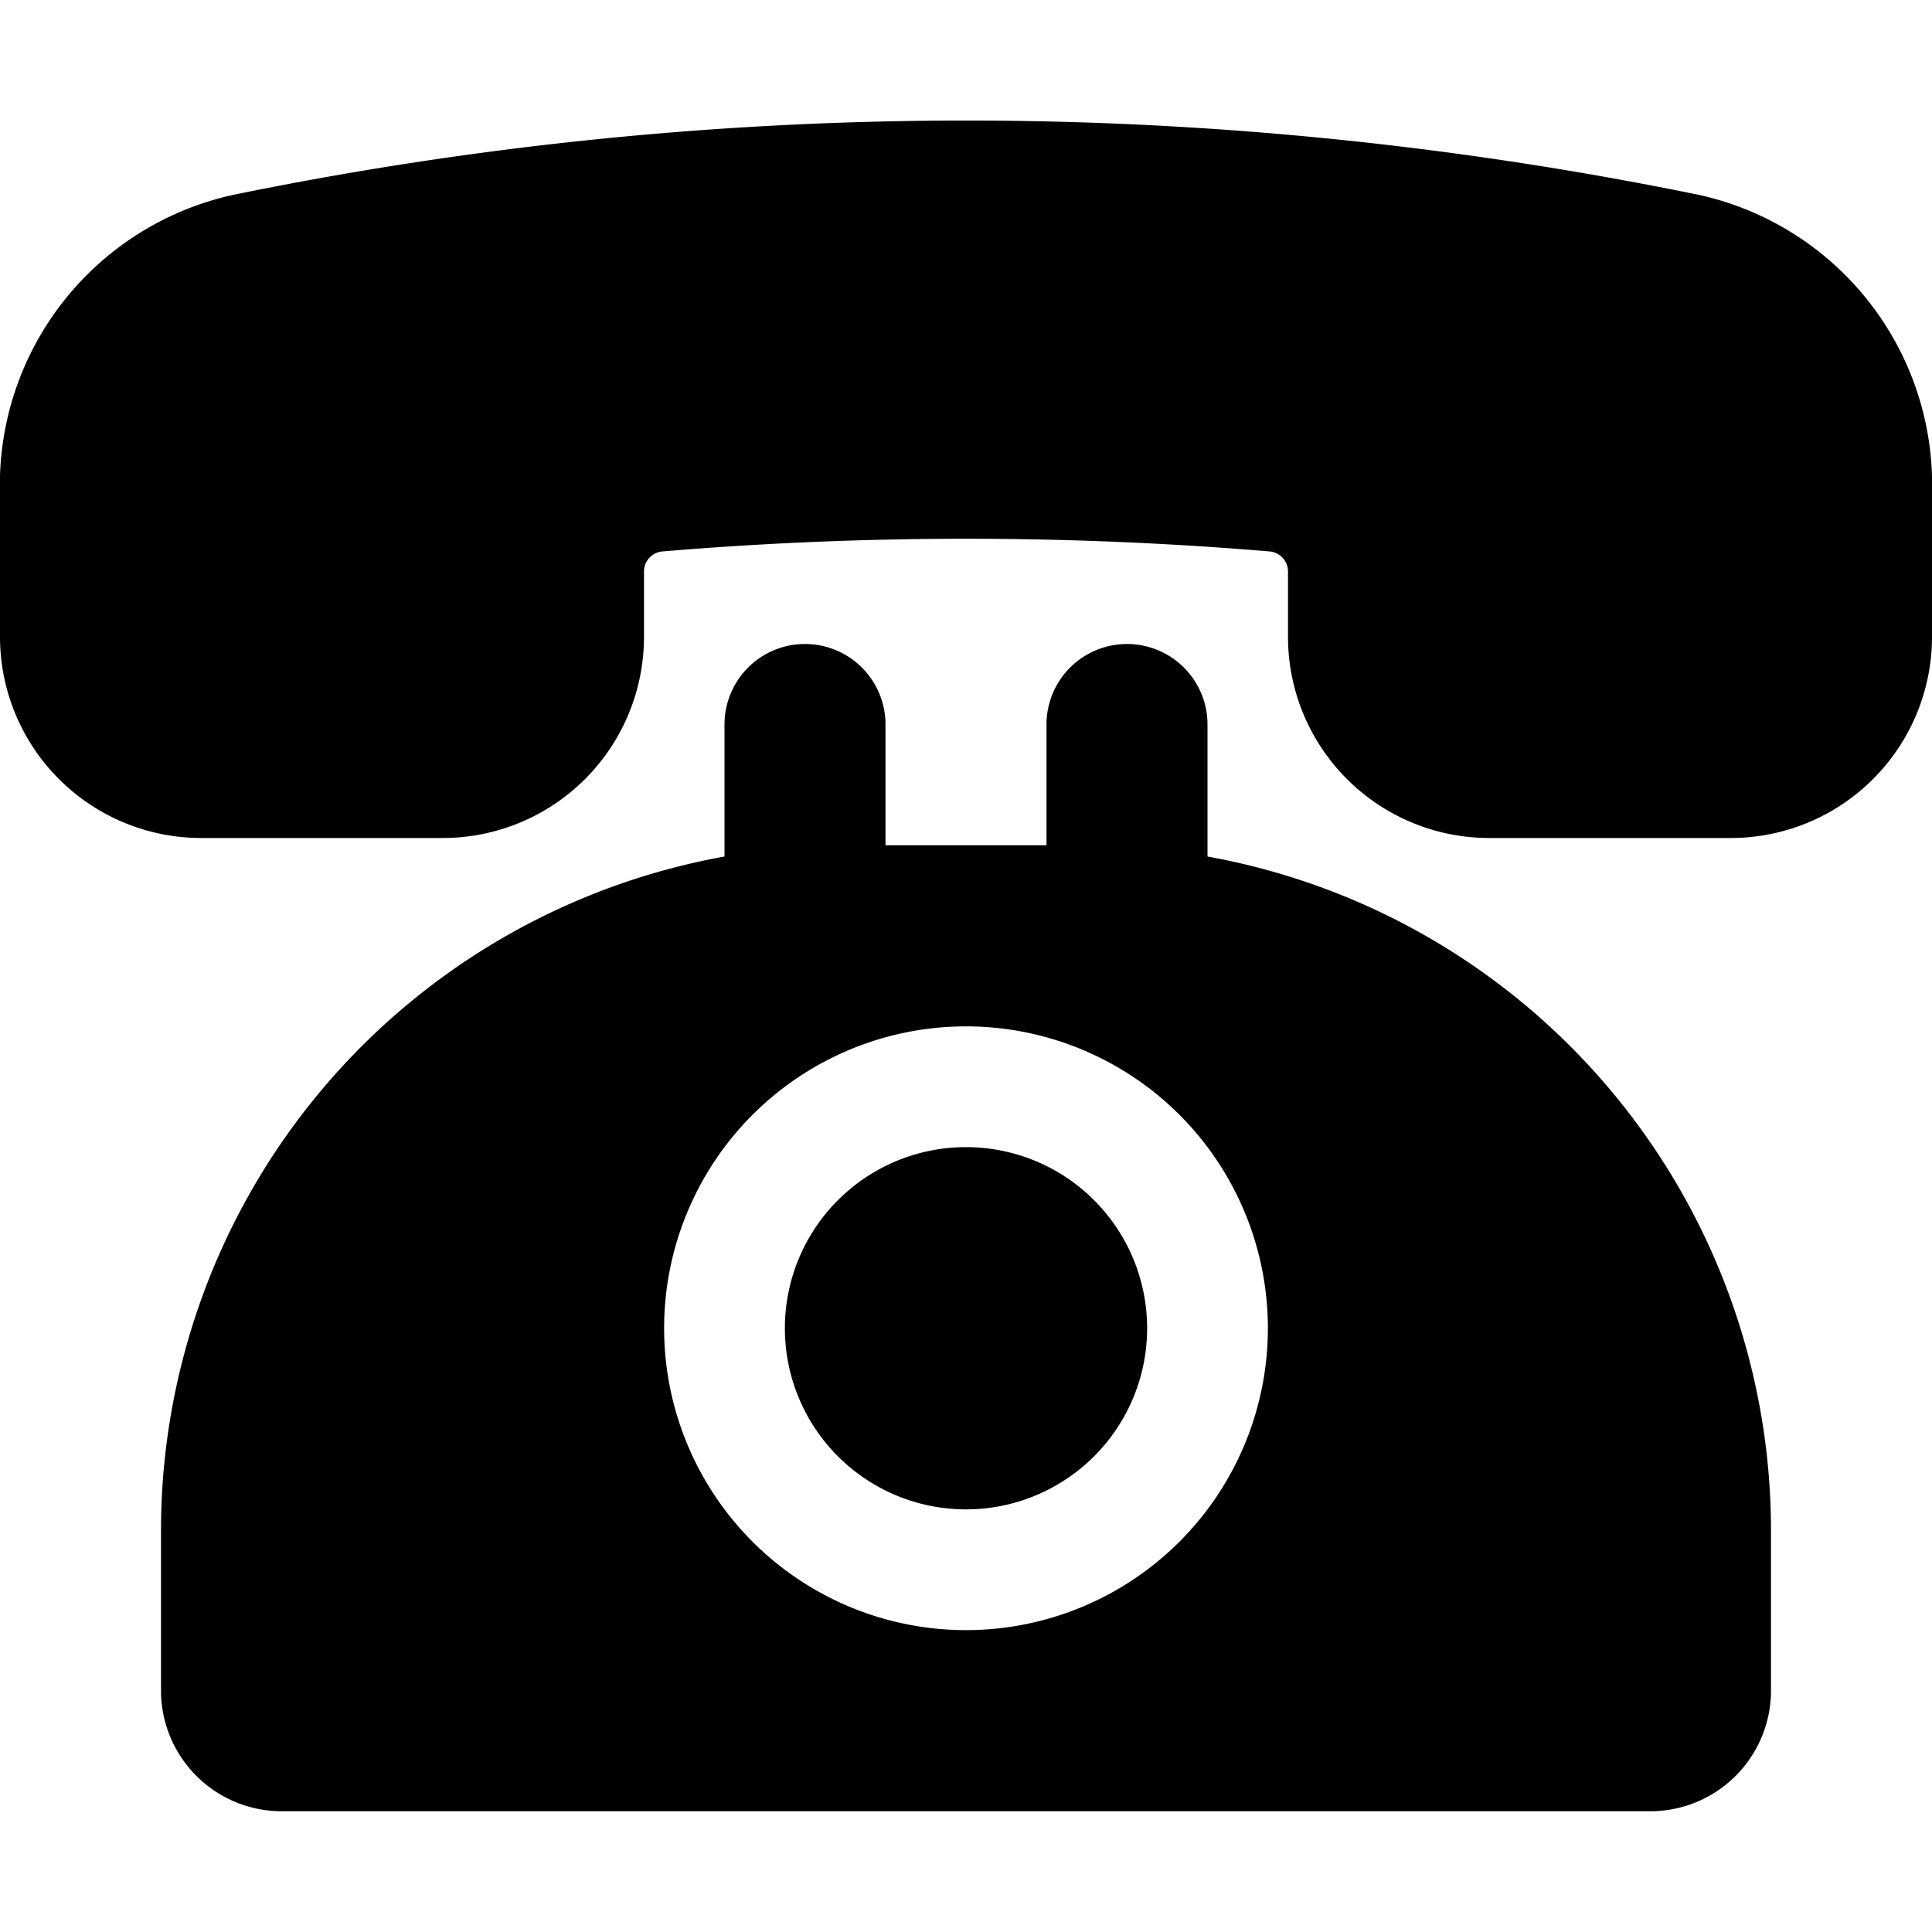
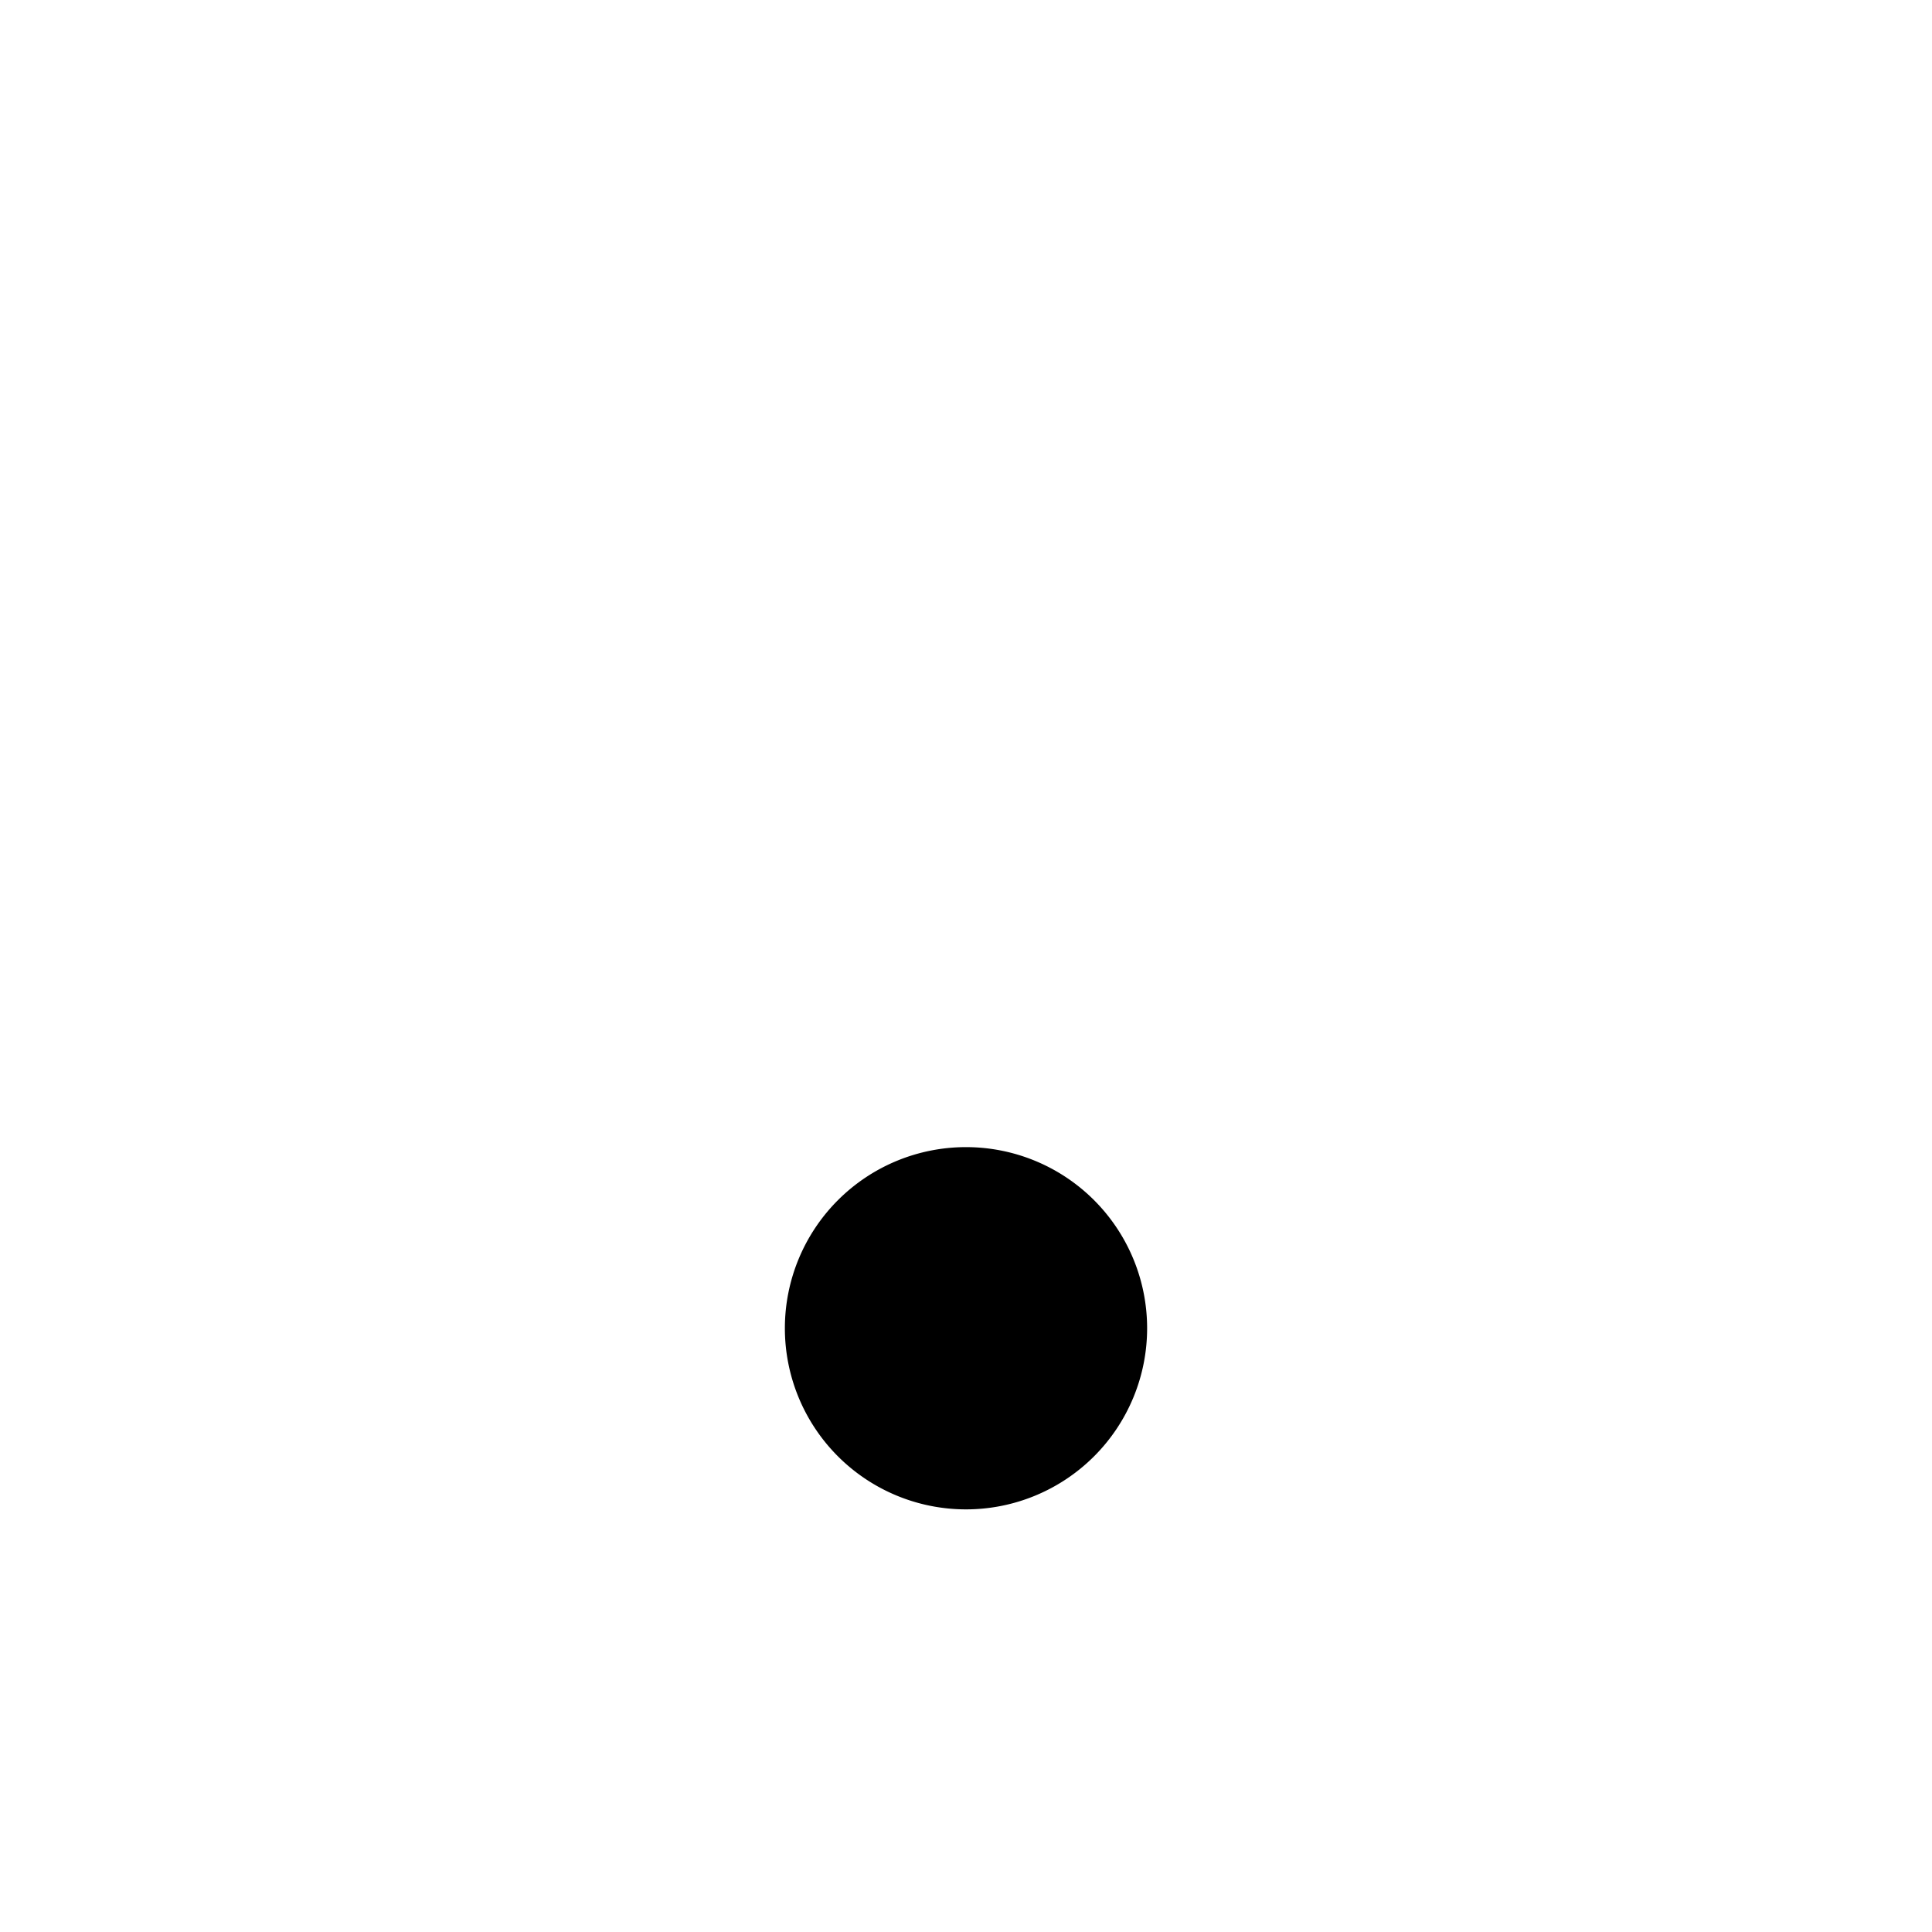
<svg xmlns="http://www.w3.org/2000/svg" viewBox="0 0 24 24">
  <g>
    <path d="M9.75 16.5a2.25 2.25 0 1 0 4.5 0 2.25 2.25 0 1 0 -4.5 0" fill="#000000" stroke-width="1" />
-     <path d="M15 10.64V9a1 1 0 0 0 -2 0v1.5h-2V9a1 1 0 0 0 -2 0v1.64A8.51 8.51 0 0 0 2 19v2a1.5 1.5 0 0 0 1.5 1.5h17A1.5 1.5 0 0 0 22 21v-2a8.51 8.51 0 0 0 -7 -8.36Zm-3 2.11a3.75 3.75 0 1 1 -3.75 3.75A3.75 3.75 0 0 1 12 12.75Z" fill="#000000" stroke-width="1" />
-     <path d="M21.1 2.42a45.34 45.34 0 0 0 -18.2 0A3.69 3.69 0 0 0 0 5.91v2a2.5 2.5 0 0 0 2.5 2.5h3A2.5 2.5 0 0 0 8 7.91V7.1a0.25 0.25 0 0 1 0.23 -0.25 45.2 45.2 0 0 1 7.54 0 0.25 0.25 0 0 1 0.23 0.25v0.81a2.5 2.5 0 0 0 2.5 2.5h3a2.5 2.5 0 0 0 2.5 -2.5v-2a3.69 3.69 0 0 0 -2.9 -3.49Z" fill="#000000" stroke-width="1" />
  </g>
</svg>